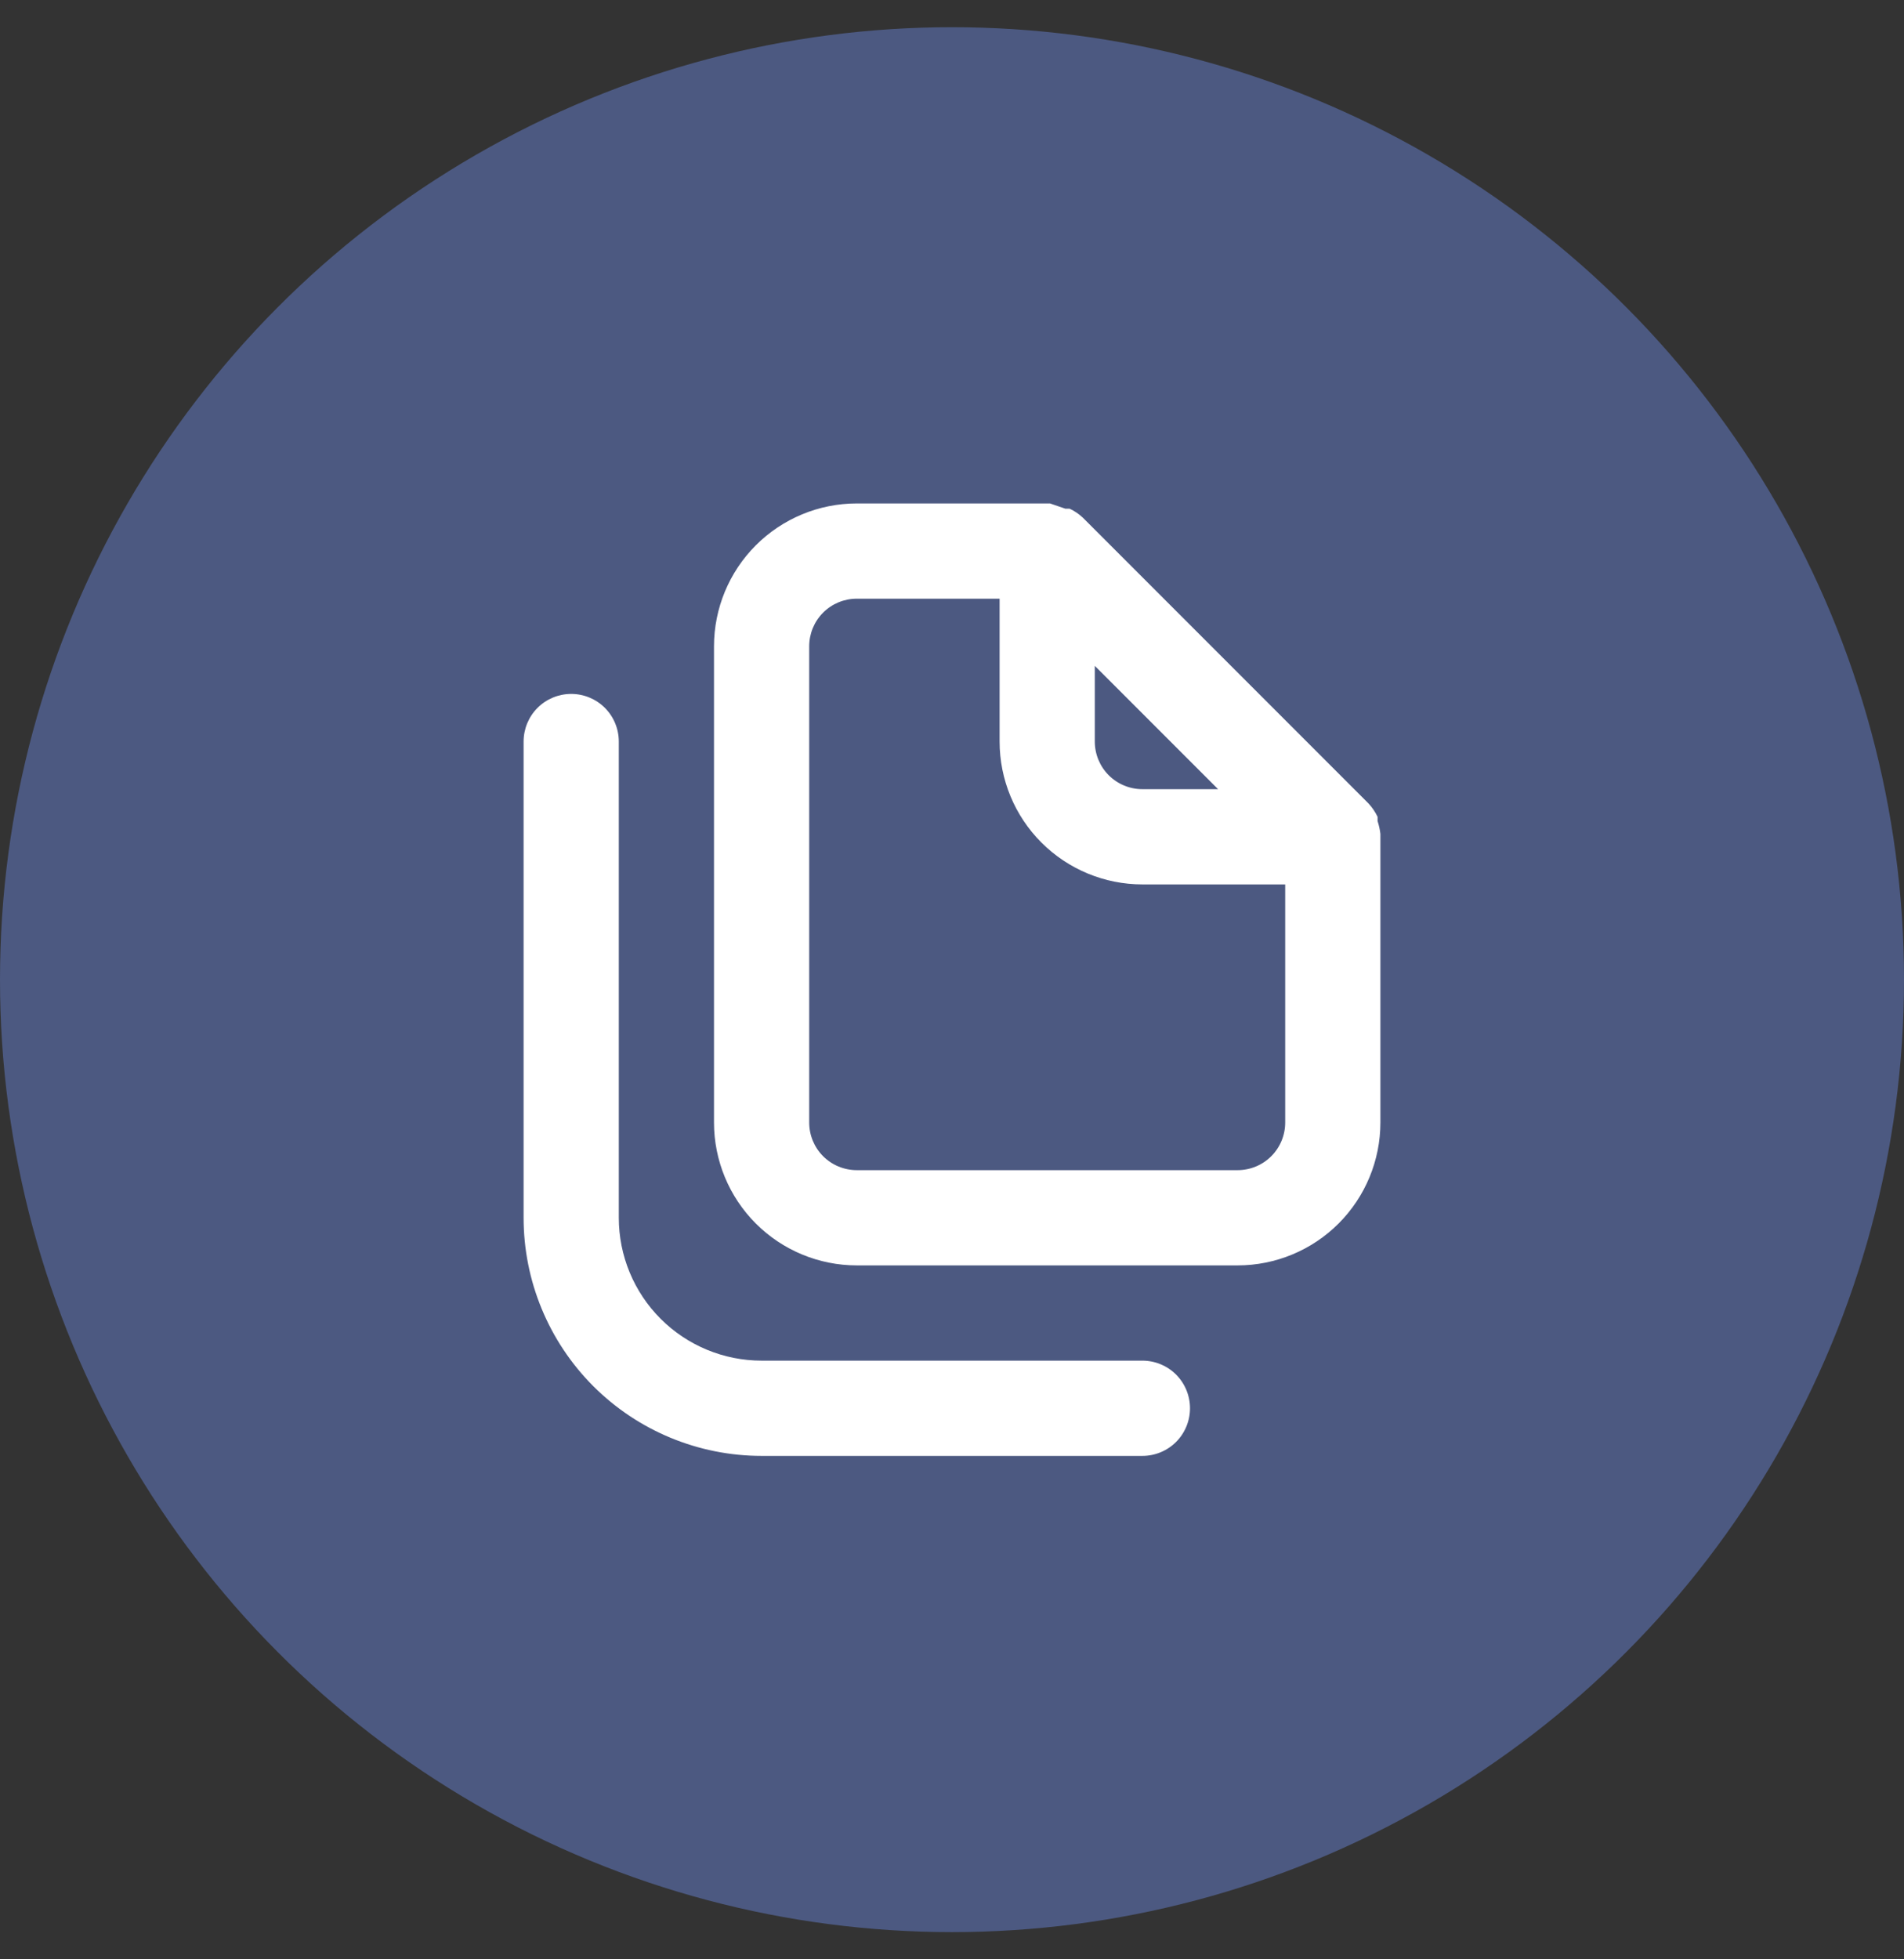
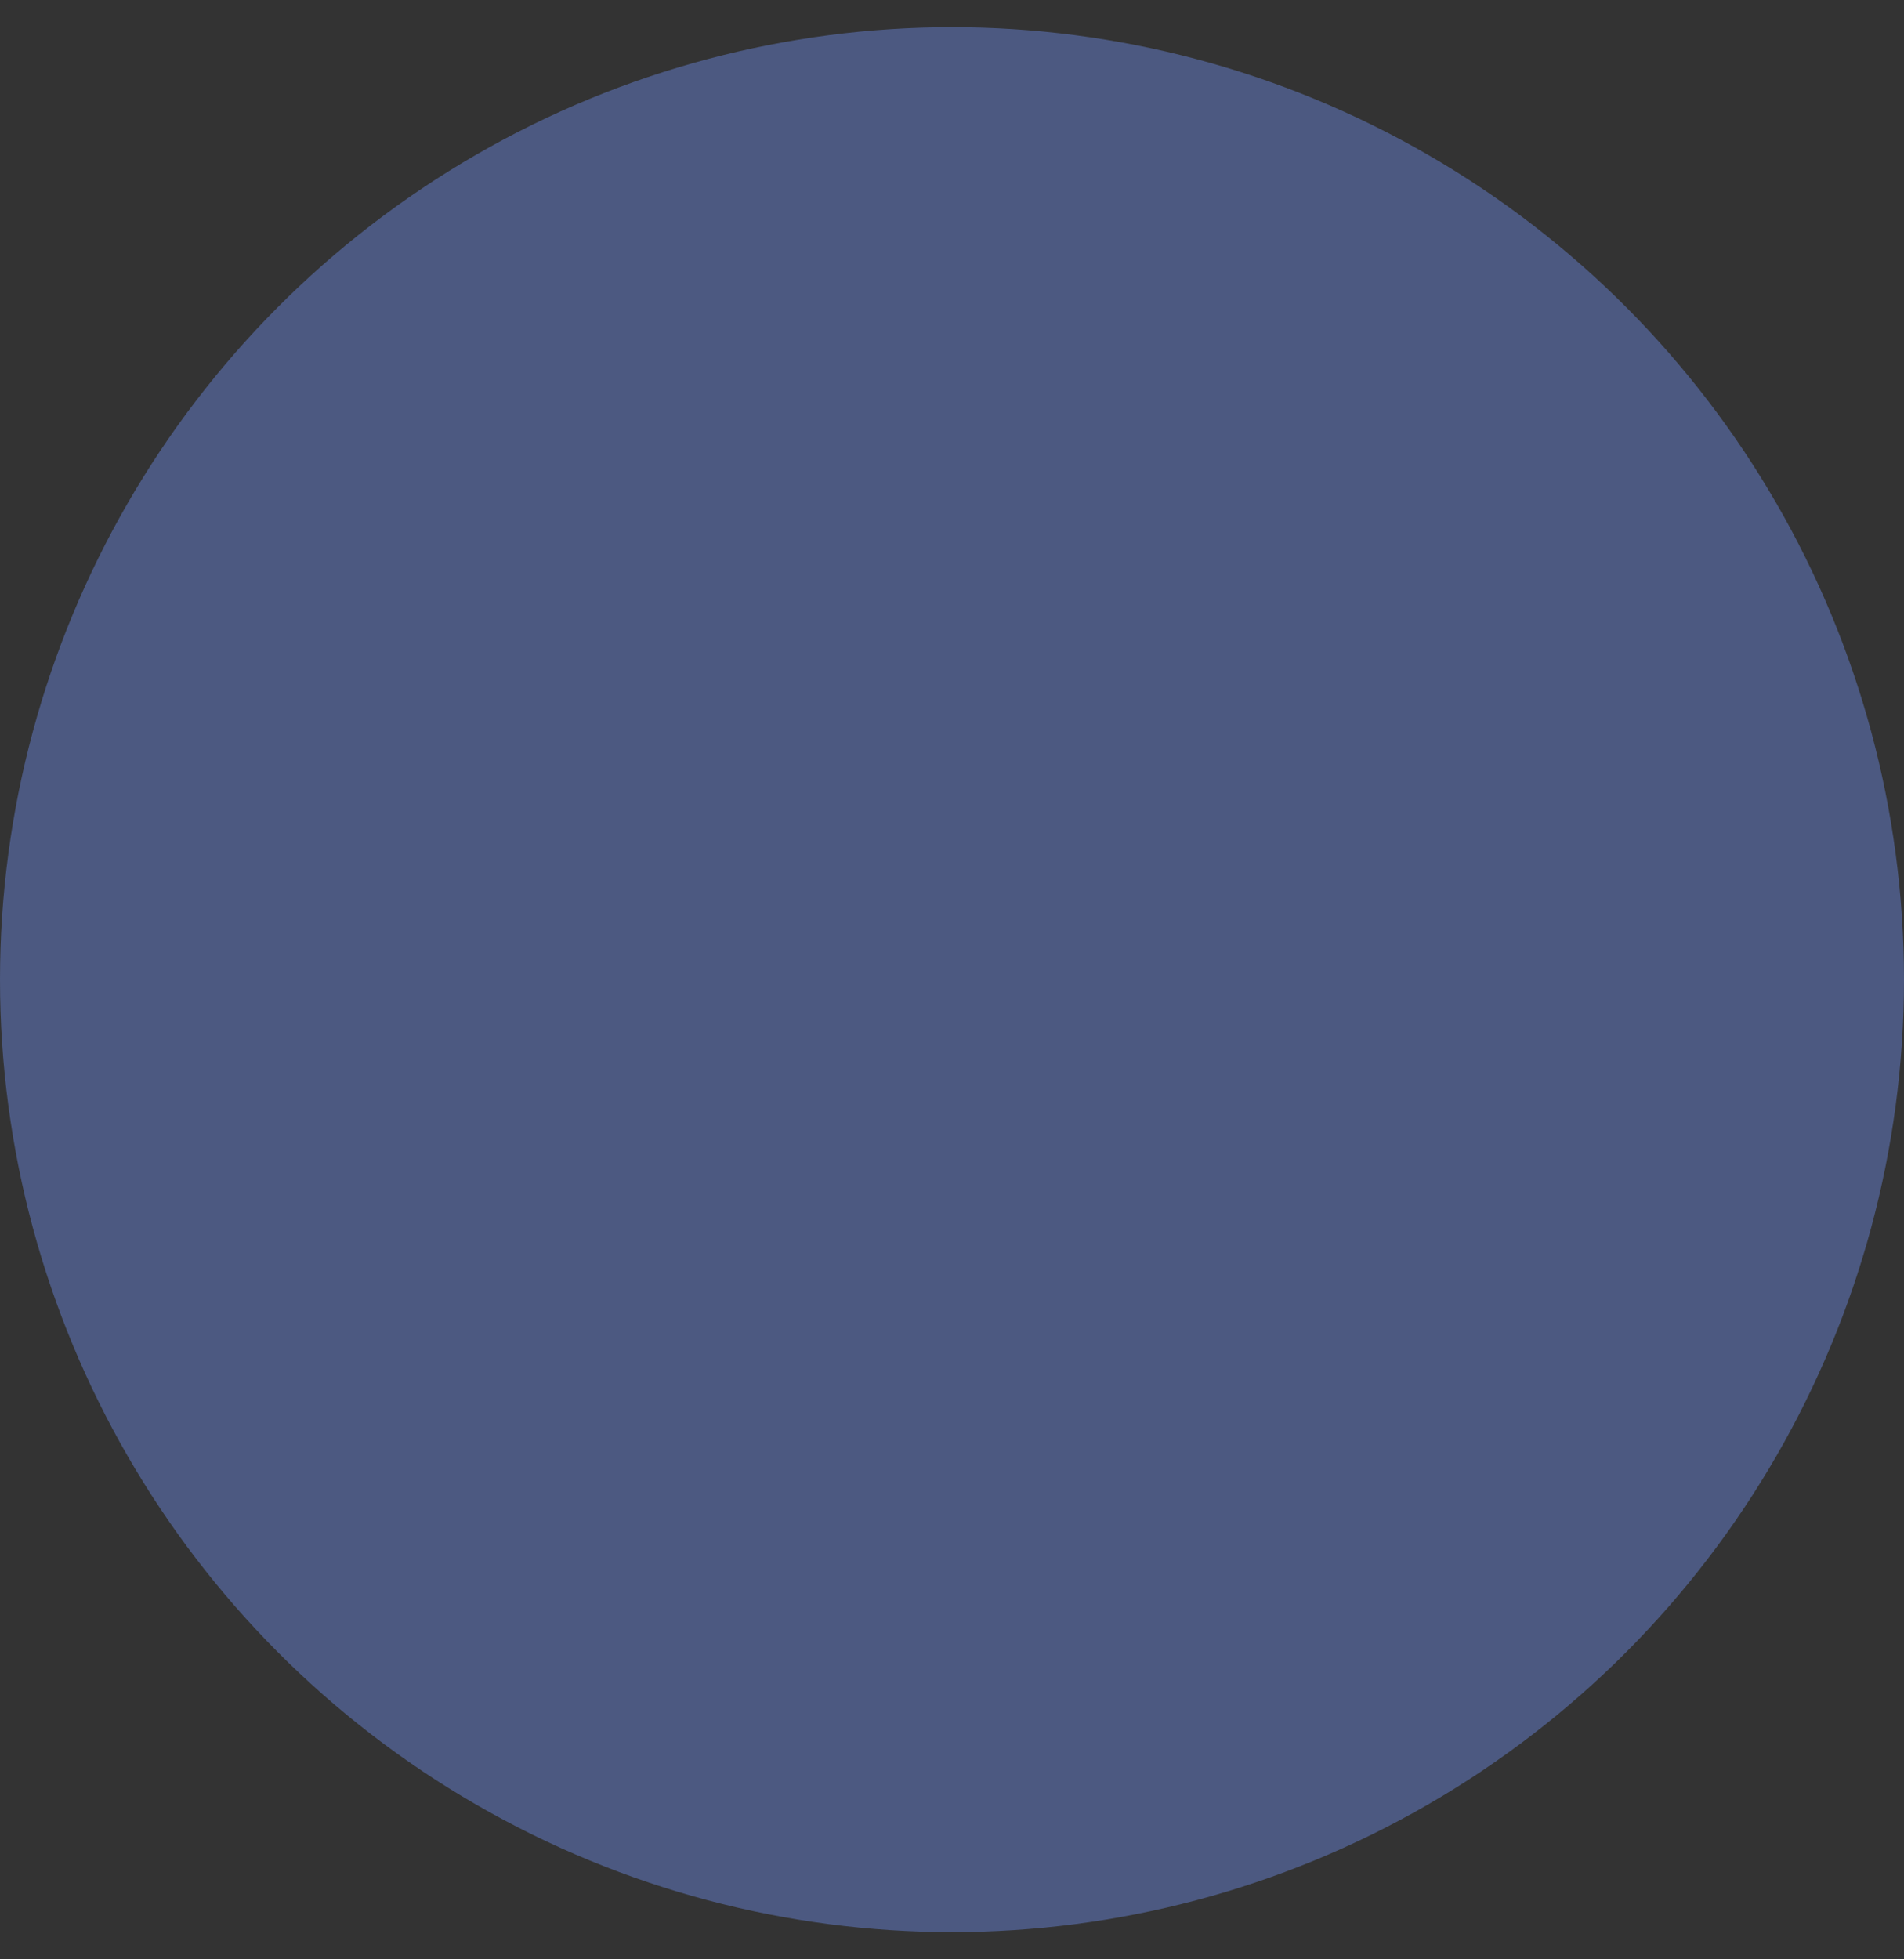
<svg xmlns="http://www.w3.org/2000/svg" width="35" height="36" viewBox="0 0 35 36" fill="none">
  <rect x="0" y="0" width="35" height="36" fill="#333333" stroke="none" />
  <circle cx="17.5" cy="18" r="17.5" fill="#4C5981" />
-   <path d="M21 25H14C13.304 25 12.636 24.723 12.144 24.231C11.652 23.739 11.375 23.071 11.375 22.375V13.625C11.375 13.393 11.283 13.17 11.119 13.006C10.955 12.842 10.732 12.75 10.5 12.75C10.268 12.75 10.045 12.842 9.881 13.006C9.717 13.17 9.625 13.393 9.625 13.625V22.375C9.625 23.535 10.086 24.648 10.906 25.469C11.727 26.289 12.84 26.75 14 26.75H21C21.232 26.75 21.455 26.658 21.619 26.494C21.783 26.33 21.875 26.107 21.875 25.875C21.875 25.643 21.783 25.42 21.619 25.256C21.455 25.092 21.232 25 21 25ZM25.375 15.322C25.366 15.242 25.348 15.163 25.323 15.086V15.008C25.28 14.918 25.224 14.835 25.156 14.762L19.906 9.512C19.834 9.444 19.751 9.388 19.661 9.346H19.582L19.302 9.25H15.75C15.054 9.25 14.386 9.527 13.894 10.019C13.402 10.511 13.125 11.179 13.125 11.875V20.625C13.125 21.321 13.402 21.989 13.894 22.481C14.386 22.973 15.054 23.25 15.75 23.25H22.75C23.446 23.25 24.114 22.973 24.606 22.481C25.098 21.989 25.375 21.321 25.375 20.625V15.375C25.375 15.375 25.375 15.375 25.375 15.322ZM20.125 12.234L22.391 14.5H21C20.768 14.5 20.545 14.408 20.381 14.244C20.217 14.08 20.125 13.857 20.125 13.625V12.234ZM23.625 20.625C23.625 20.857 23.533 21.08 23.369 21.244C23.205 21.408 22.982 21.5 22.75 21.5H15.75C15.518 21.5 15.295 21.408 15.131 21.244C14.967 21.08 14.875 20.857 14.875 20.625V11.875C14.875 11.643 14.967 11.42 15.131 11.256C15.295 11.092 15.518 11 15.75 11H18.375V13.625C18.375 14.321 18.652 14.989 19.144 15.481C19.636 15.973 20.304 16.25 21 16.25H23.625V20.625Z" fill="white" />
</svg>